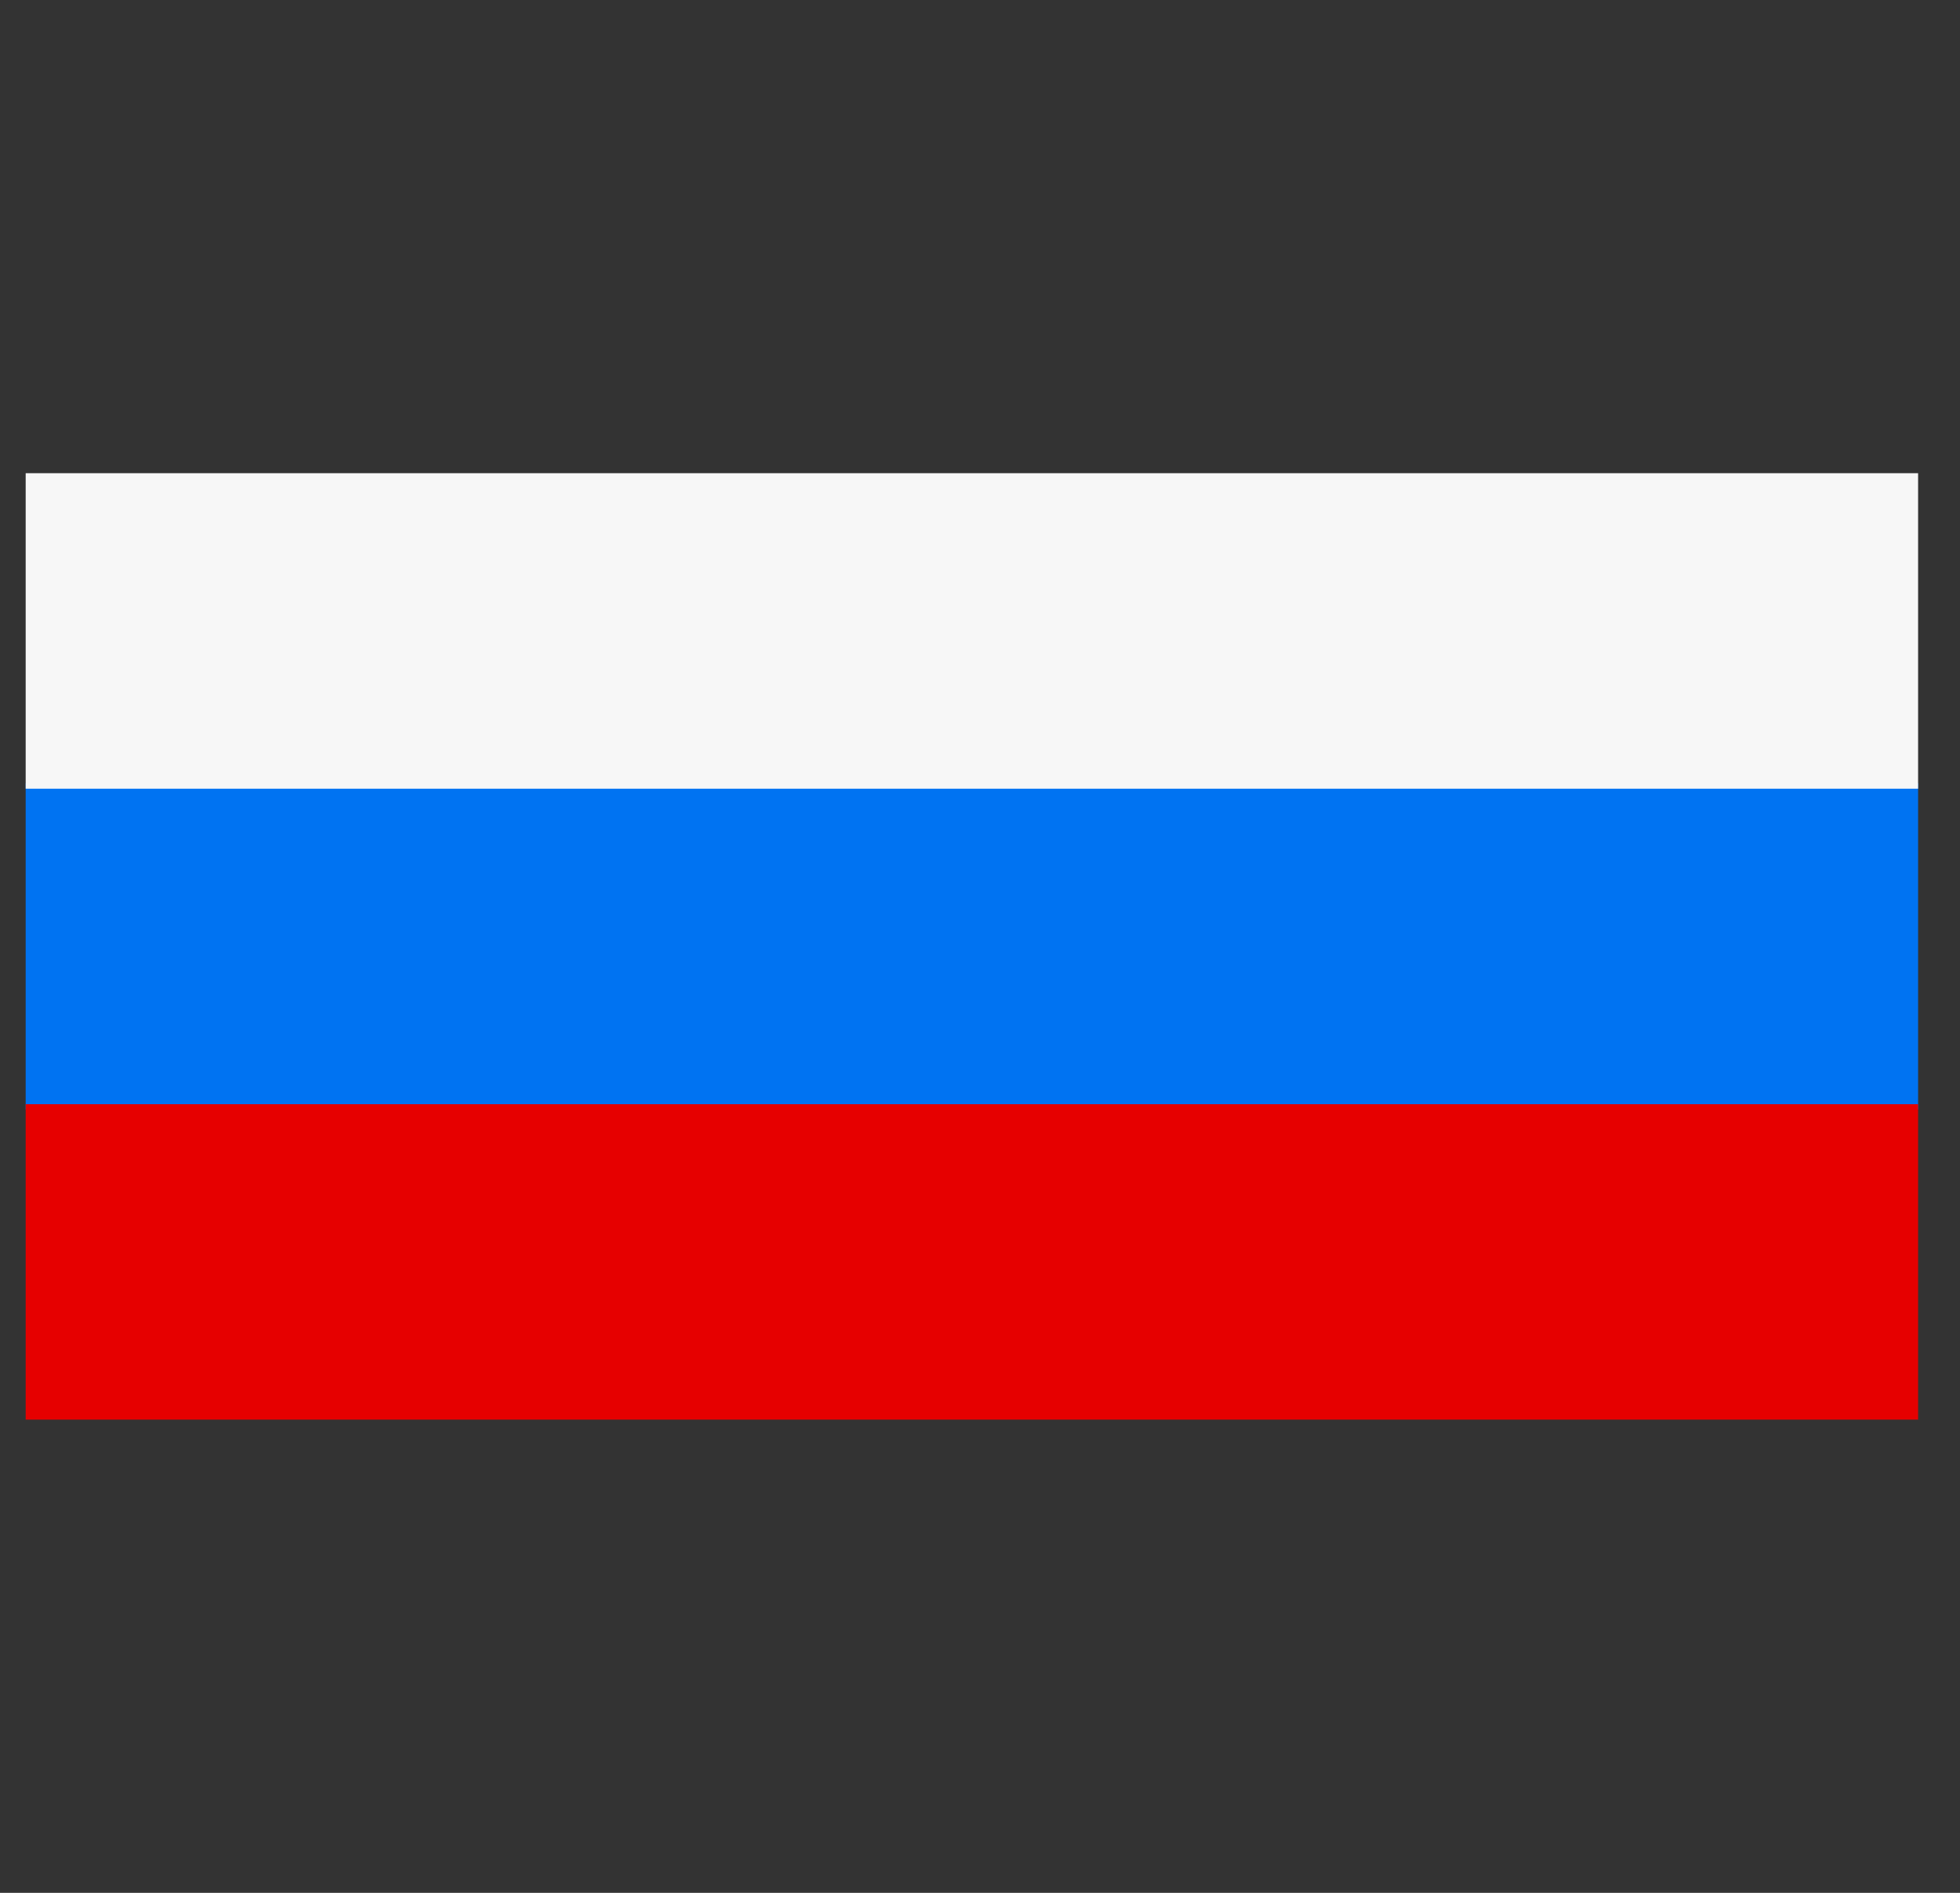
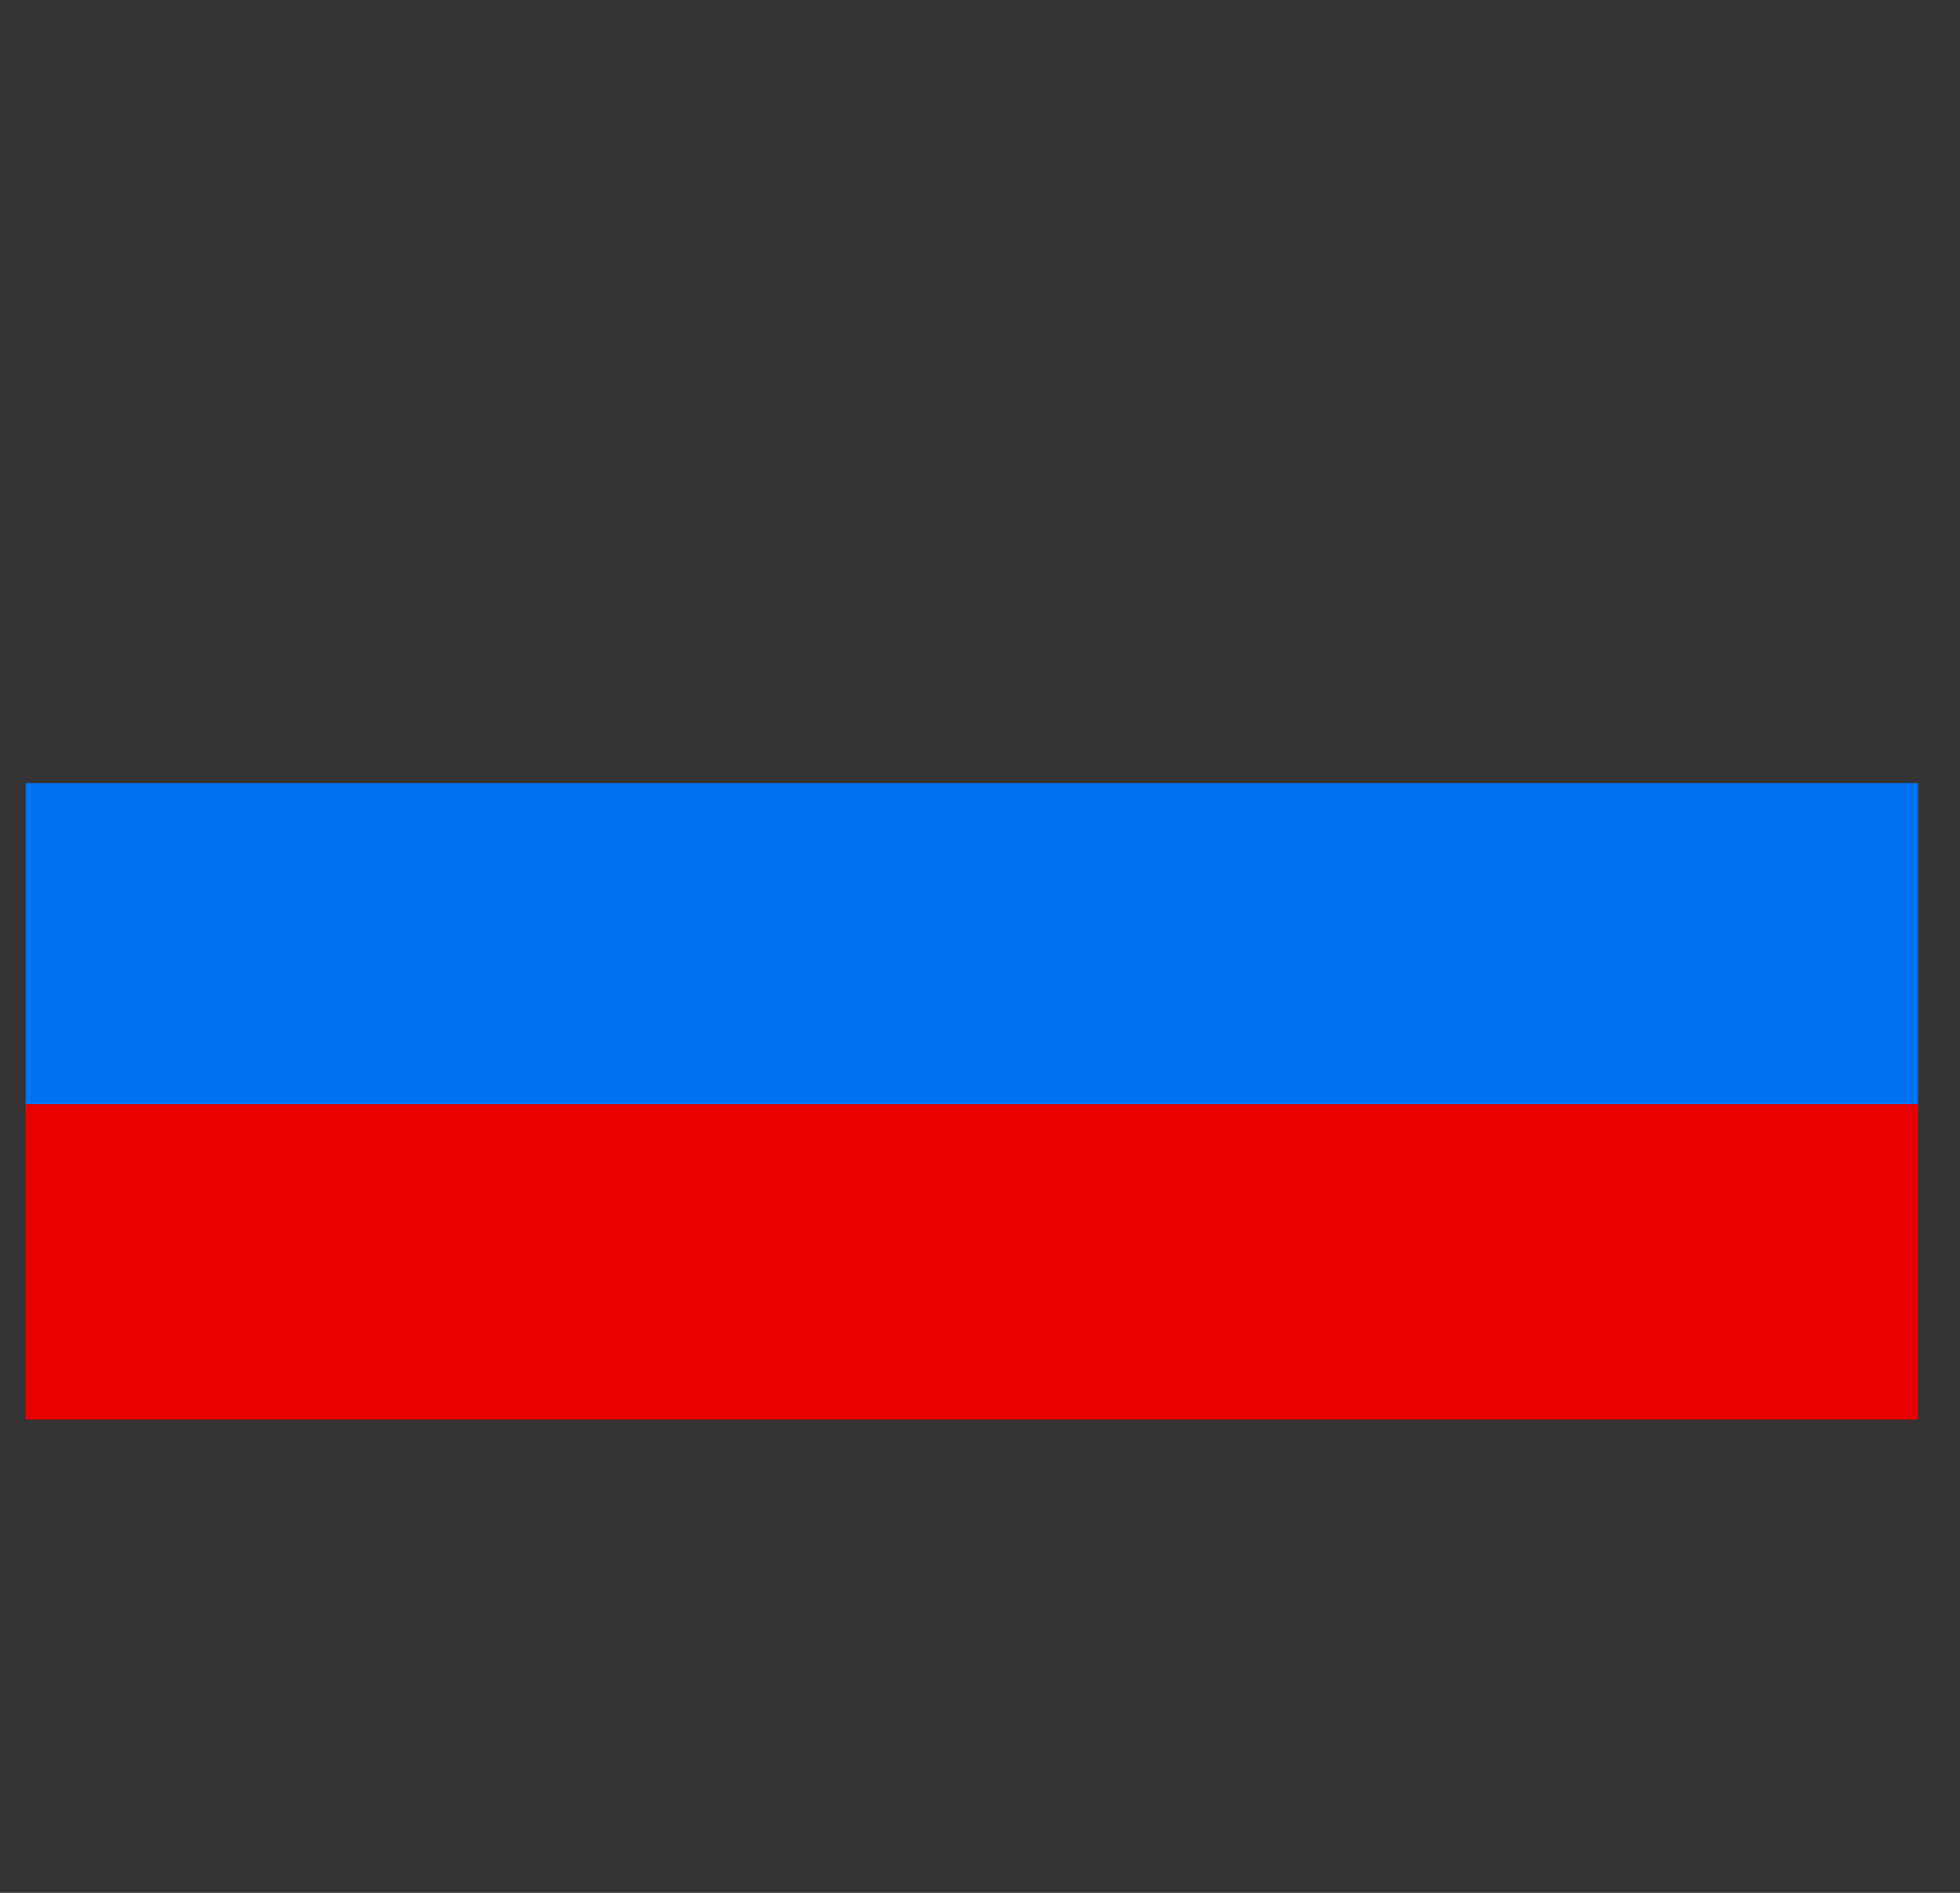
<svg xmlns="http://www.w3.org/2000/svg" width="29" height="28" viewBox="0 0 29 28" fill="none">
  <rect x="0" y="0" width="29" height="28" fill="#333333" stroke="none" />
-   <path d="M28.38 11.586H0.38V16.413H28.38V11.586Z" fill="#0073F2" />
+   <path d="M28.38 11.586H0.38V16.413H28.38V11.586" fill="#0073F2" />
  <path d="M28.38 16.334H0.38V21H28.38V16.334Z" fill="#E60000" />
-   <path d="M28.38 7H0.38V11.667H28.38V7Z" fill="#F7F7F7" />
</svg>